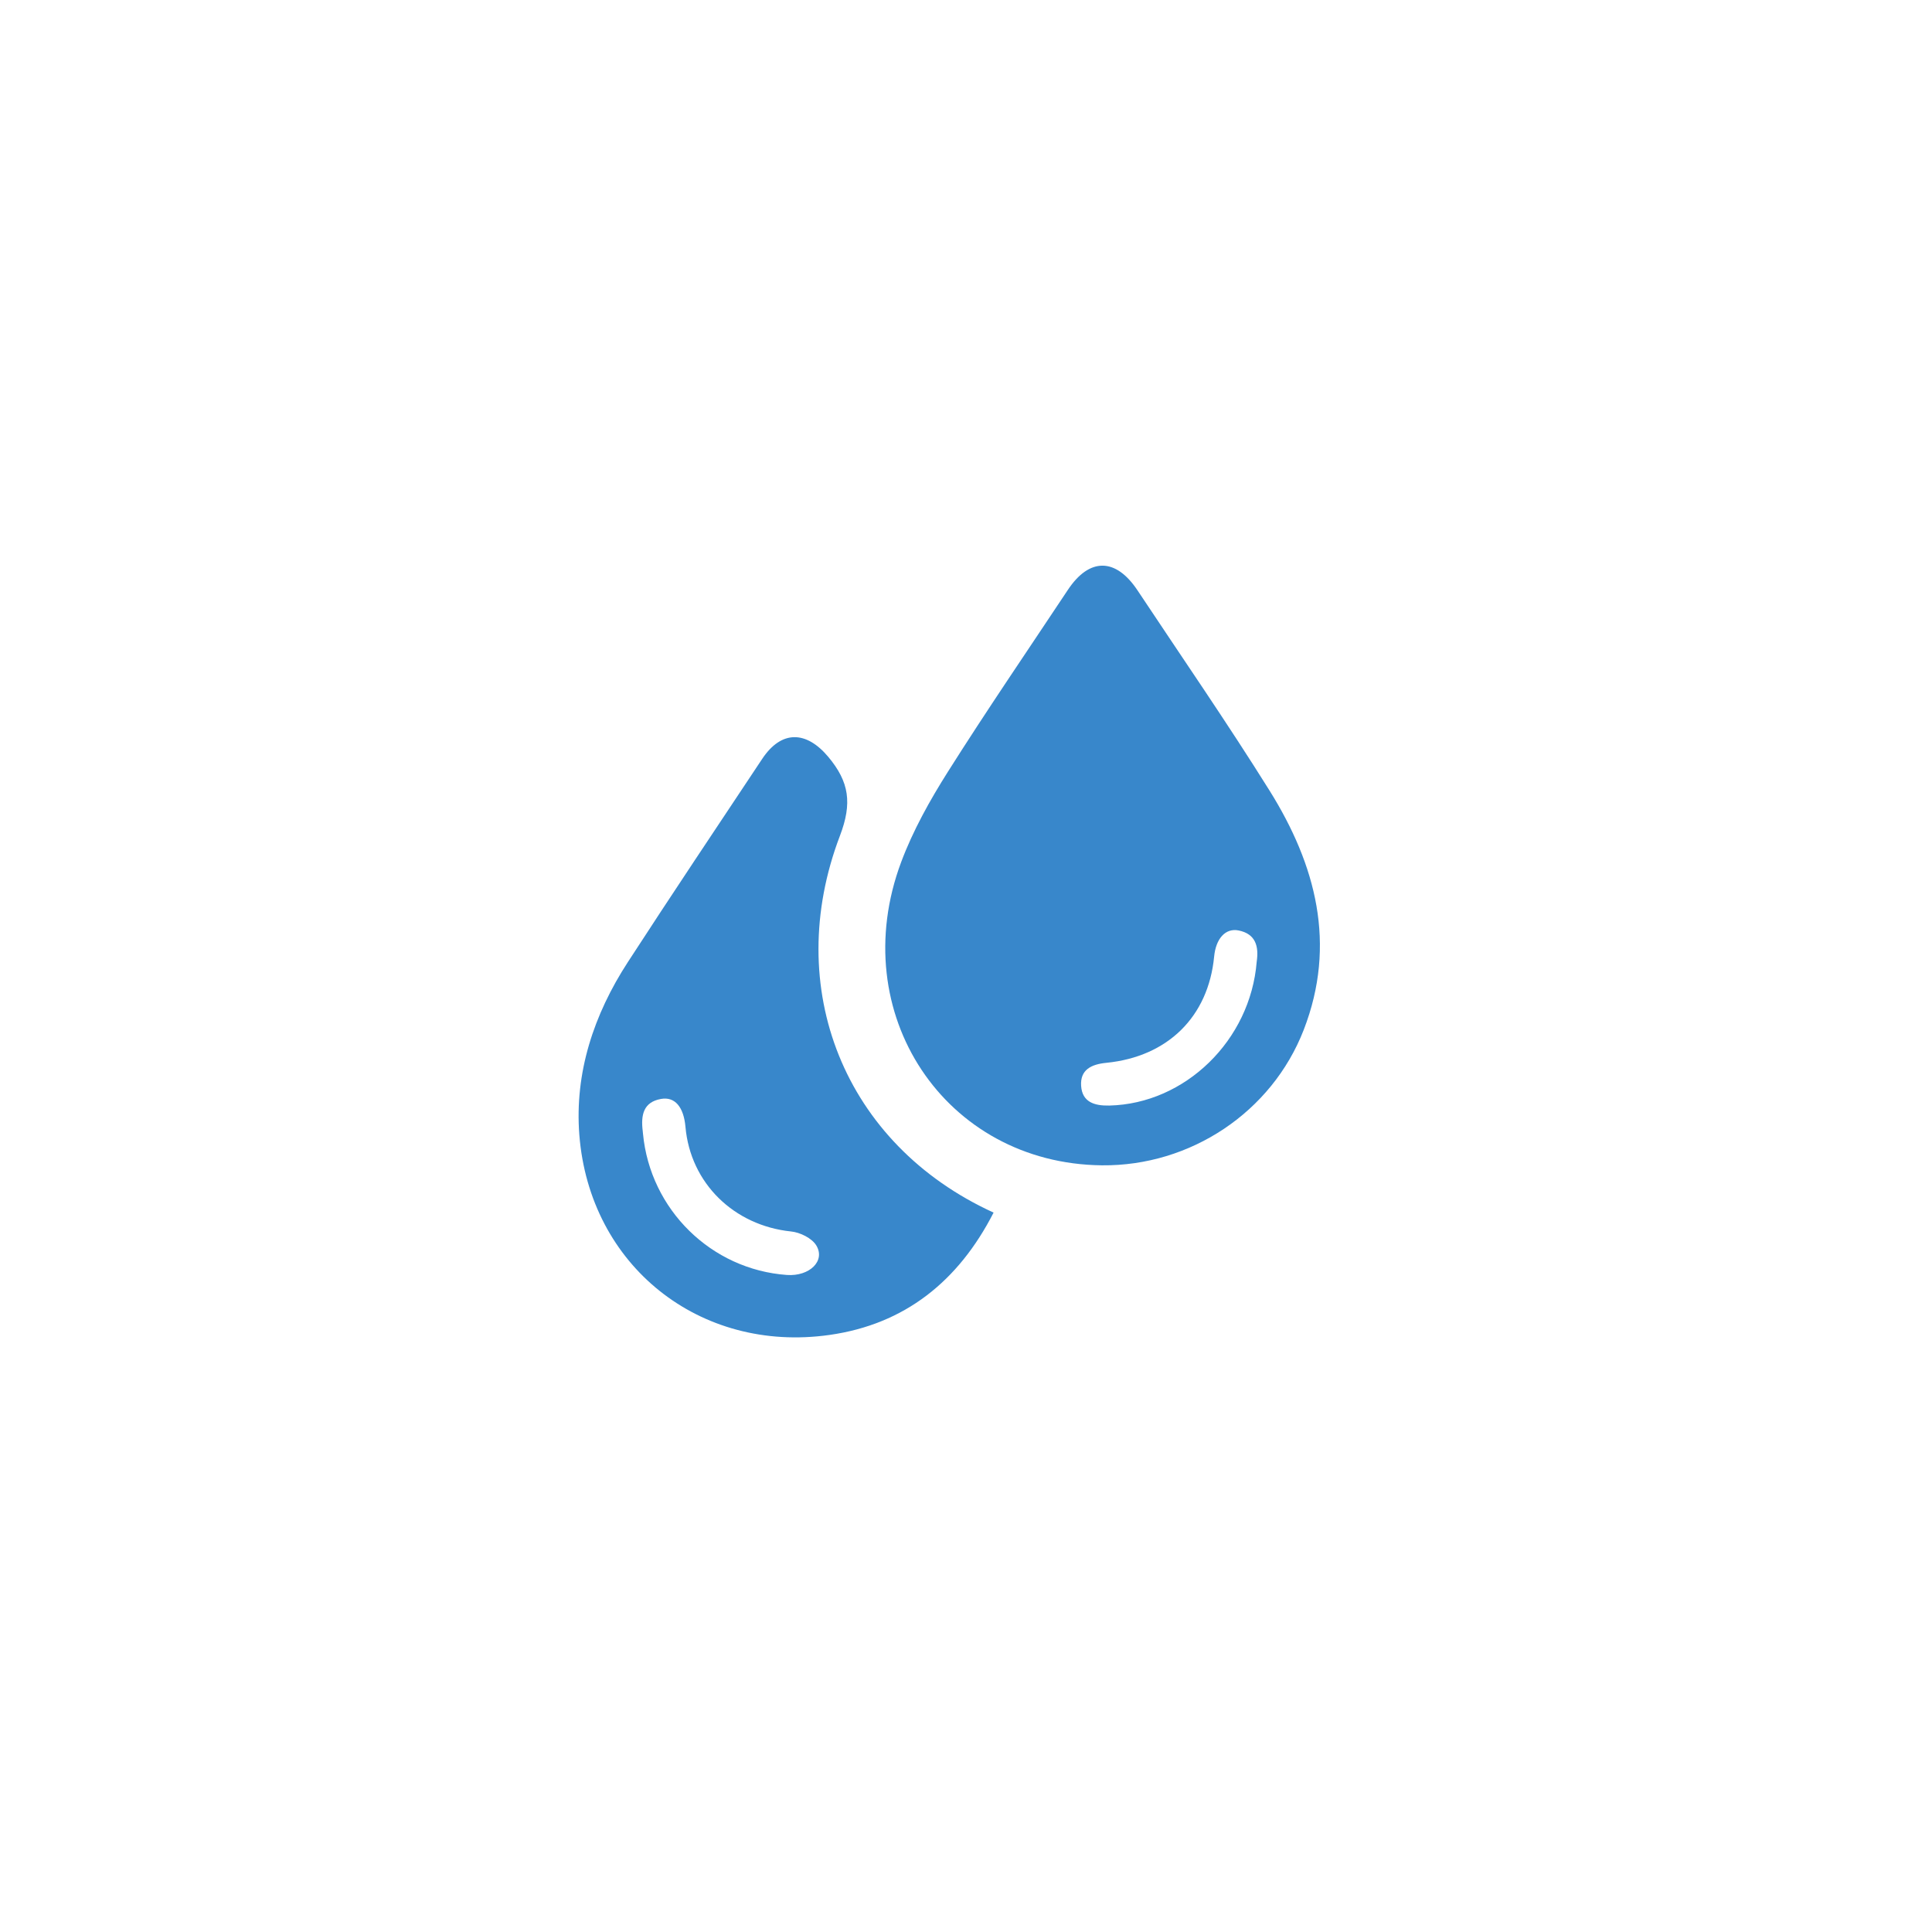
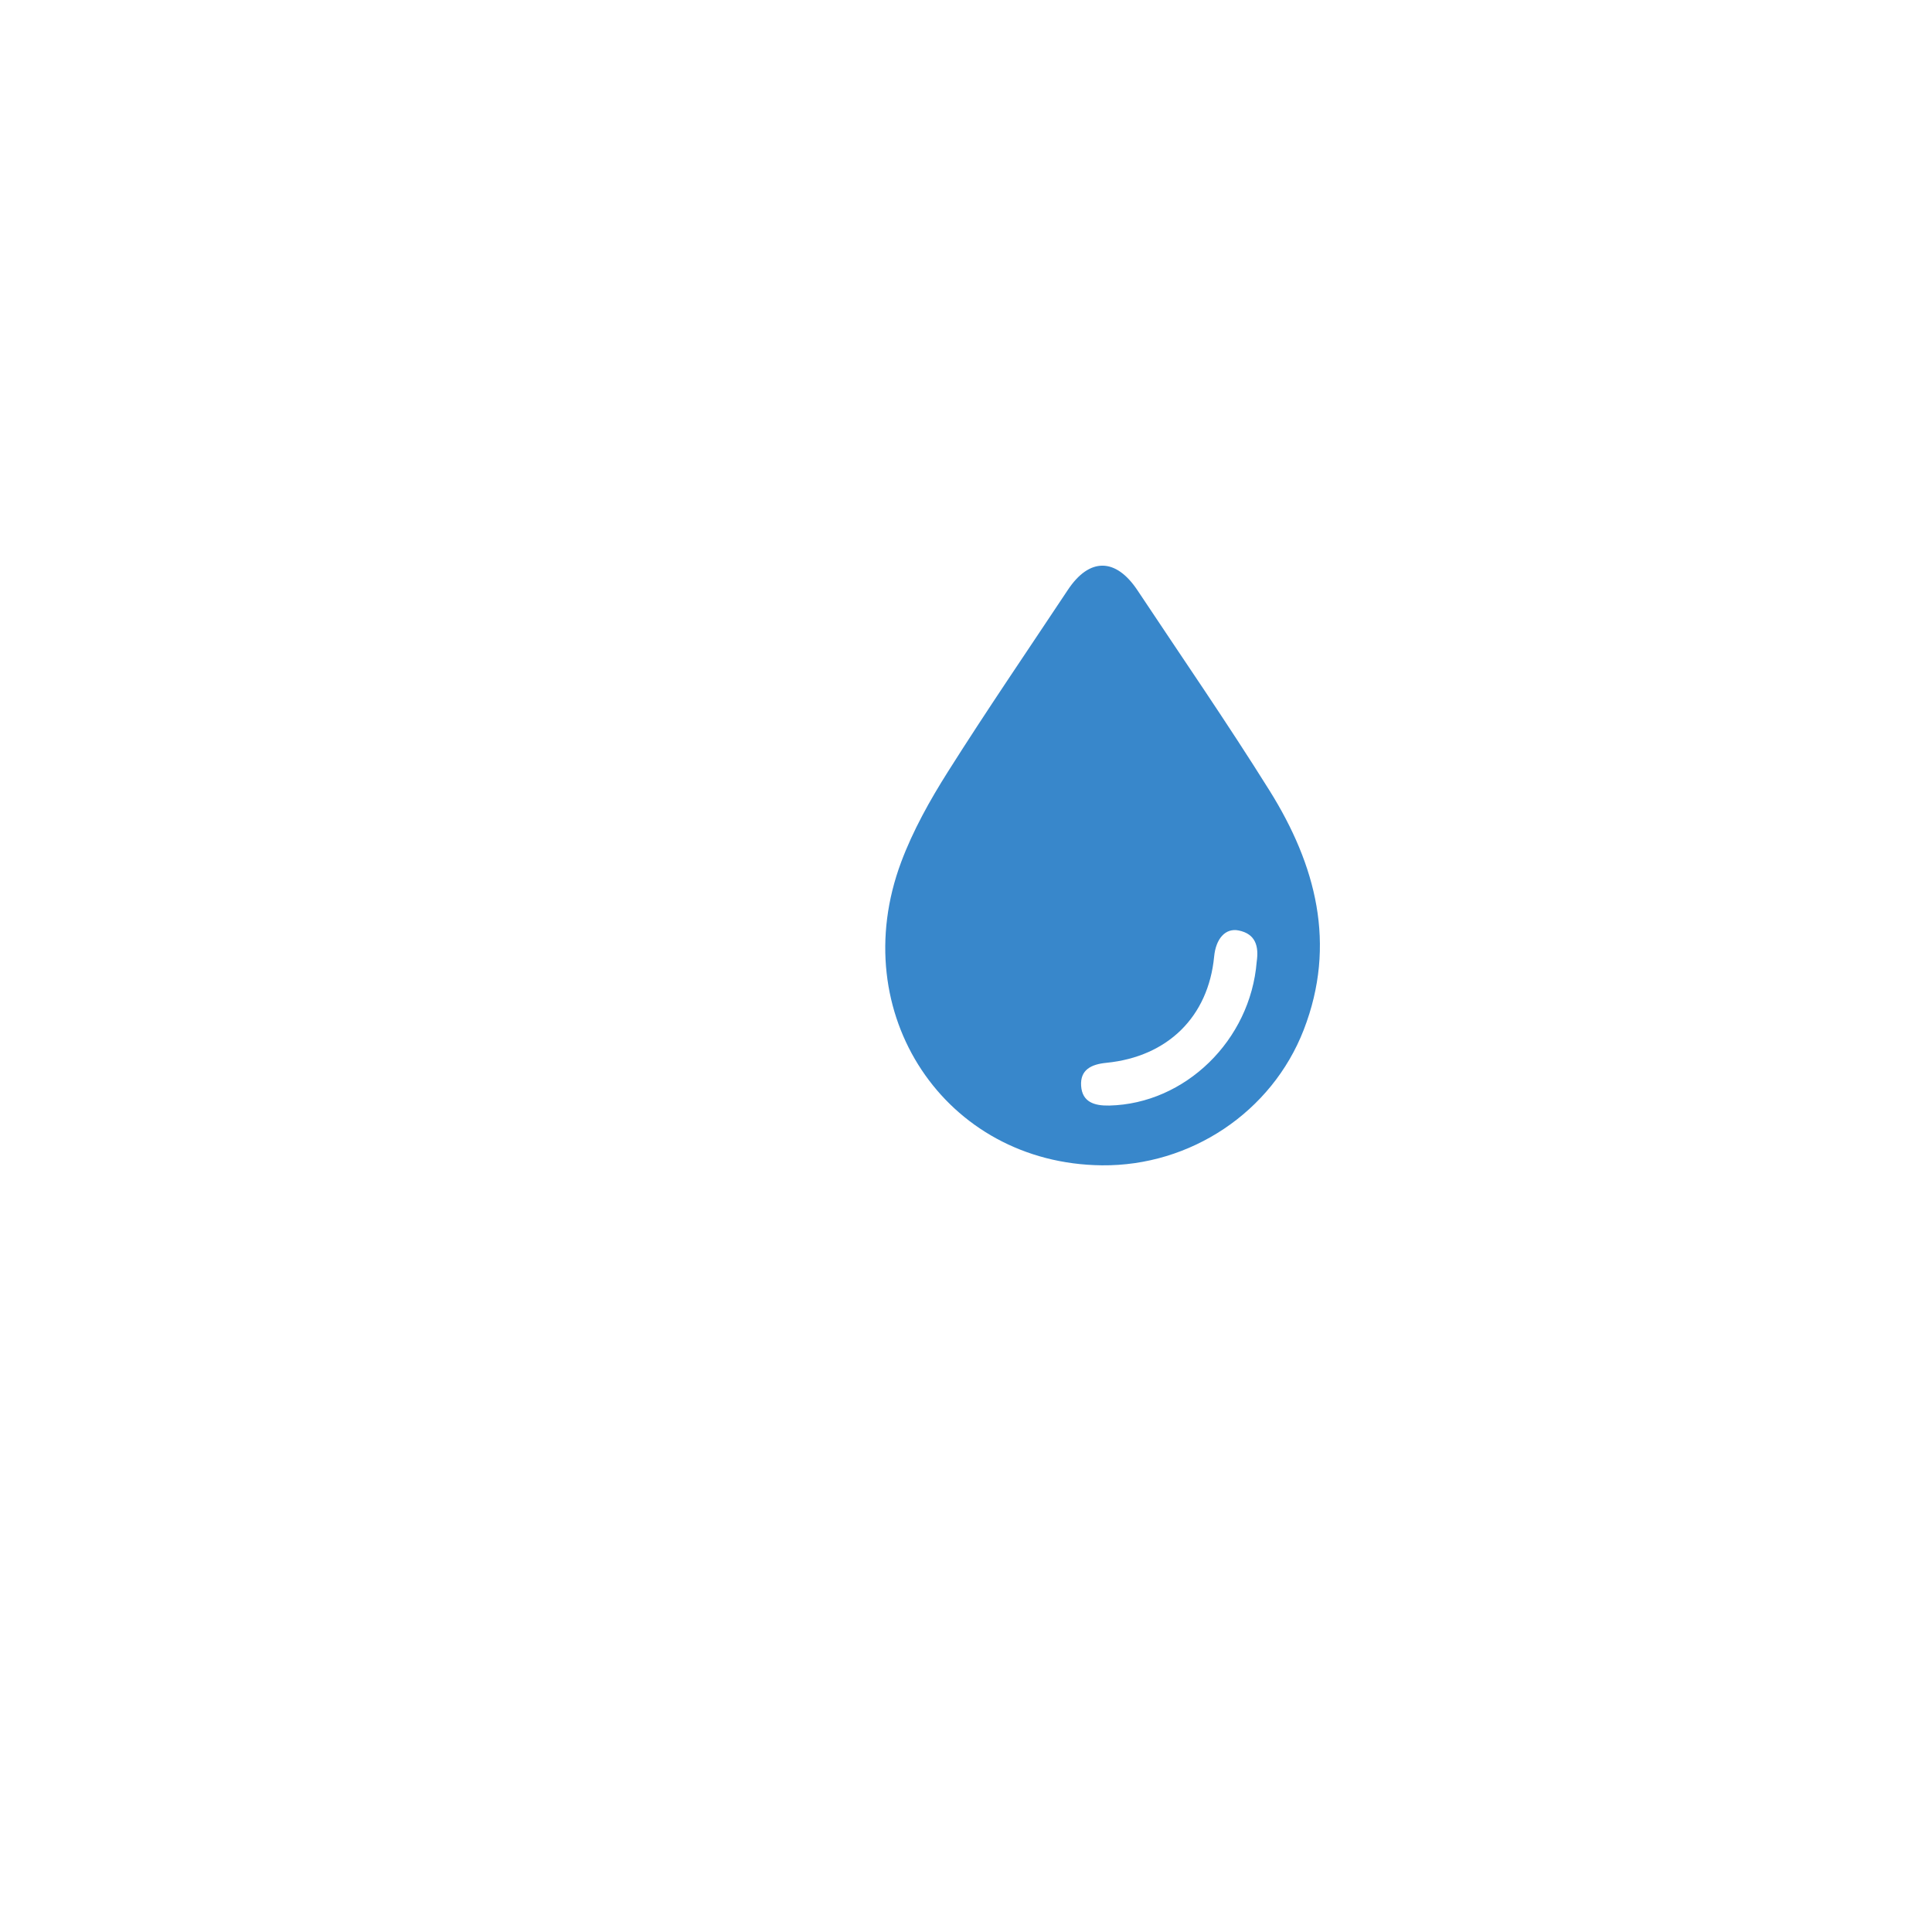
<svg xmlns="http://www.w3.org/2000/svg" id="Capa_2" data-name="Capa 2" viewBox="0 0 363 363">
  <defs>
    <style>
      .cls-1 {
        fill: #3887cb;
      }

      .cls-2 {
        fill: #fff;
        filter: url(#drop-shadow-1);
      }
    </style>
    <filter id="drop-shadow-1" filterUnits="userSpaceOnUse">
      <feOffset dx="3" dy="3" />
      <feGaussianBlur result="blur" stdDeviation="7" />
      <feFlood flood-color="#3887cb" flood-opacity=".5" />
      <feComposite in2="blur" operator="in" />
      <feComposite in="SourceGraphic" />
    </filter>
  </defs>
  <g id="Capa_1-2" data-name="Capa 1">
    <g>
      <circle class="cls-2" cx="178.35" cy="178.78" r="160" />
      <g>
        <path class="cls-1" d="M207.03,218.95c-29.48-.31-48.33-28.59-37.71-56.98,2.22-5.94,5.4-11.62,8.8-17,7.28-11.52,14.98-22.78,22.52-34.14,4.05-6.1,9-6.06,13.09,.1,8.31,12.52,16.86,24.9,24.82,37.64,8.68,13.91,12.64,28.82,6.41,44.91-6.01,15.51-21.32,25.64-37.93,25.47Zm29.09-38.26c.42-2.86-.18-5.23-3.41-5.87-2.48-.49-4.27,1.55-4.59,4.93-1.09,11.24-8.67,18.79-20.25,19.94-2.85,.28-4.94,1.31-4.74,4.34,.21,3.04,2.48,3.75,5.3,3.69,14.24-.33,26.51-12.25,27.69-27.03Z" />
-         <path class="cls-1" d="M186.68,227.84c-6.62,12.93-16.72,20.98-30.83,22.98-24.4,3.46-45.08-13.03-47-37.59-.91-11.7,2.72-22.61,9.1-32.44,8.31-12.81,16.81-25.49,25.26-38.21,3.62-5.44,8.28-5.3,12.41-.38,3.94,4.71,4.53,8.71,2.19,14.84-10.86,28.5,.73,57.94,28.87,70.79Zm-65.91-15.24s.02,.18,.04,.41c1.35,14.27,12.83,25.53,27.04,26.54,4.23,.3,7.29-2.63,5.52-5.55-.82-1.36-3.04-2.45-4.73-2.62-10.74-1.11-18.92-9.07-19.85-19.66-.33-3.73-1.99-5.72-4.61-5.24-3.28,.59-3.81,2.99-3.41,6.11Z" />
      </g>
    </g>
  </g>
</svg>